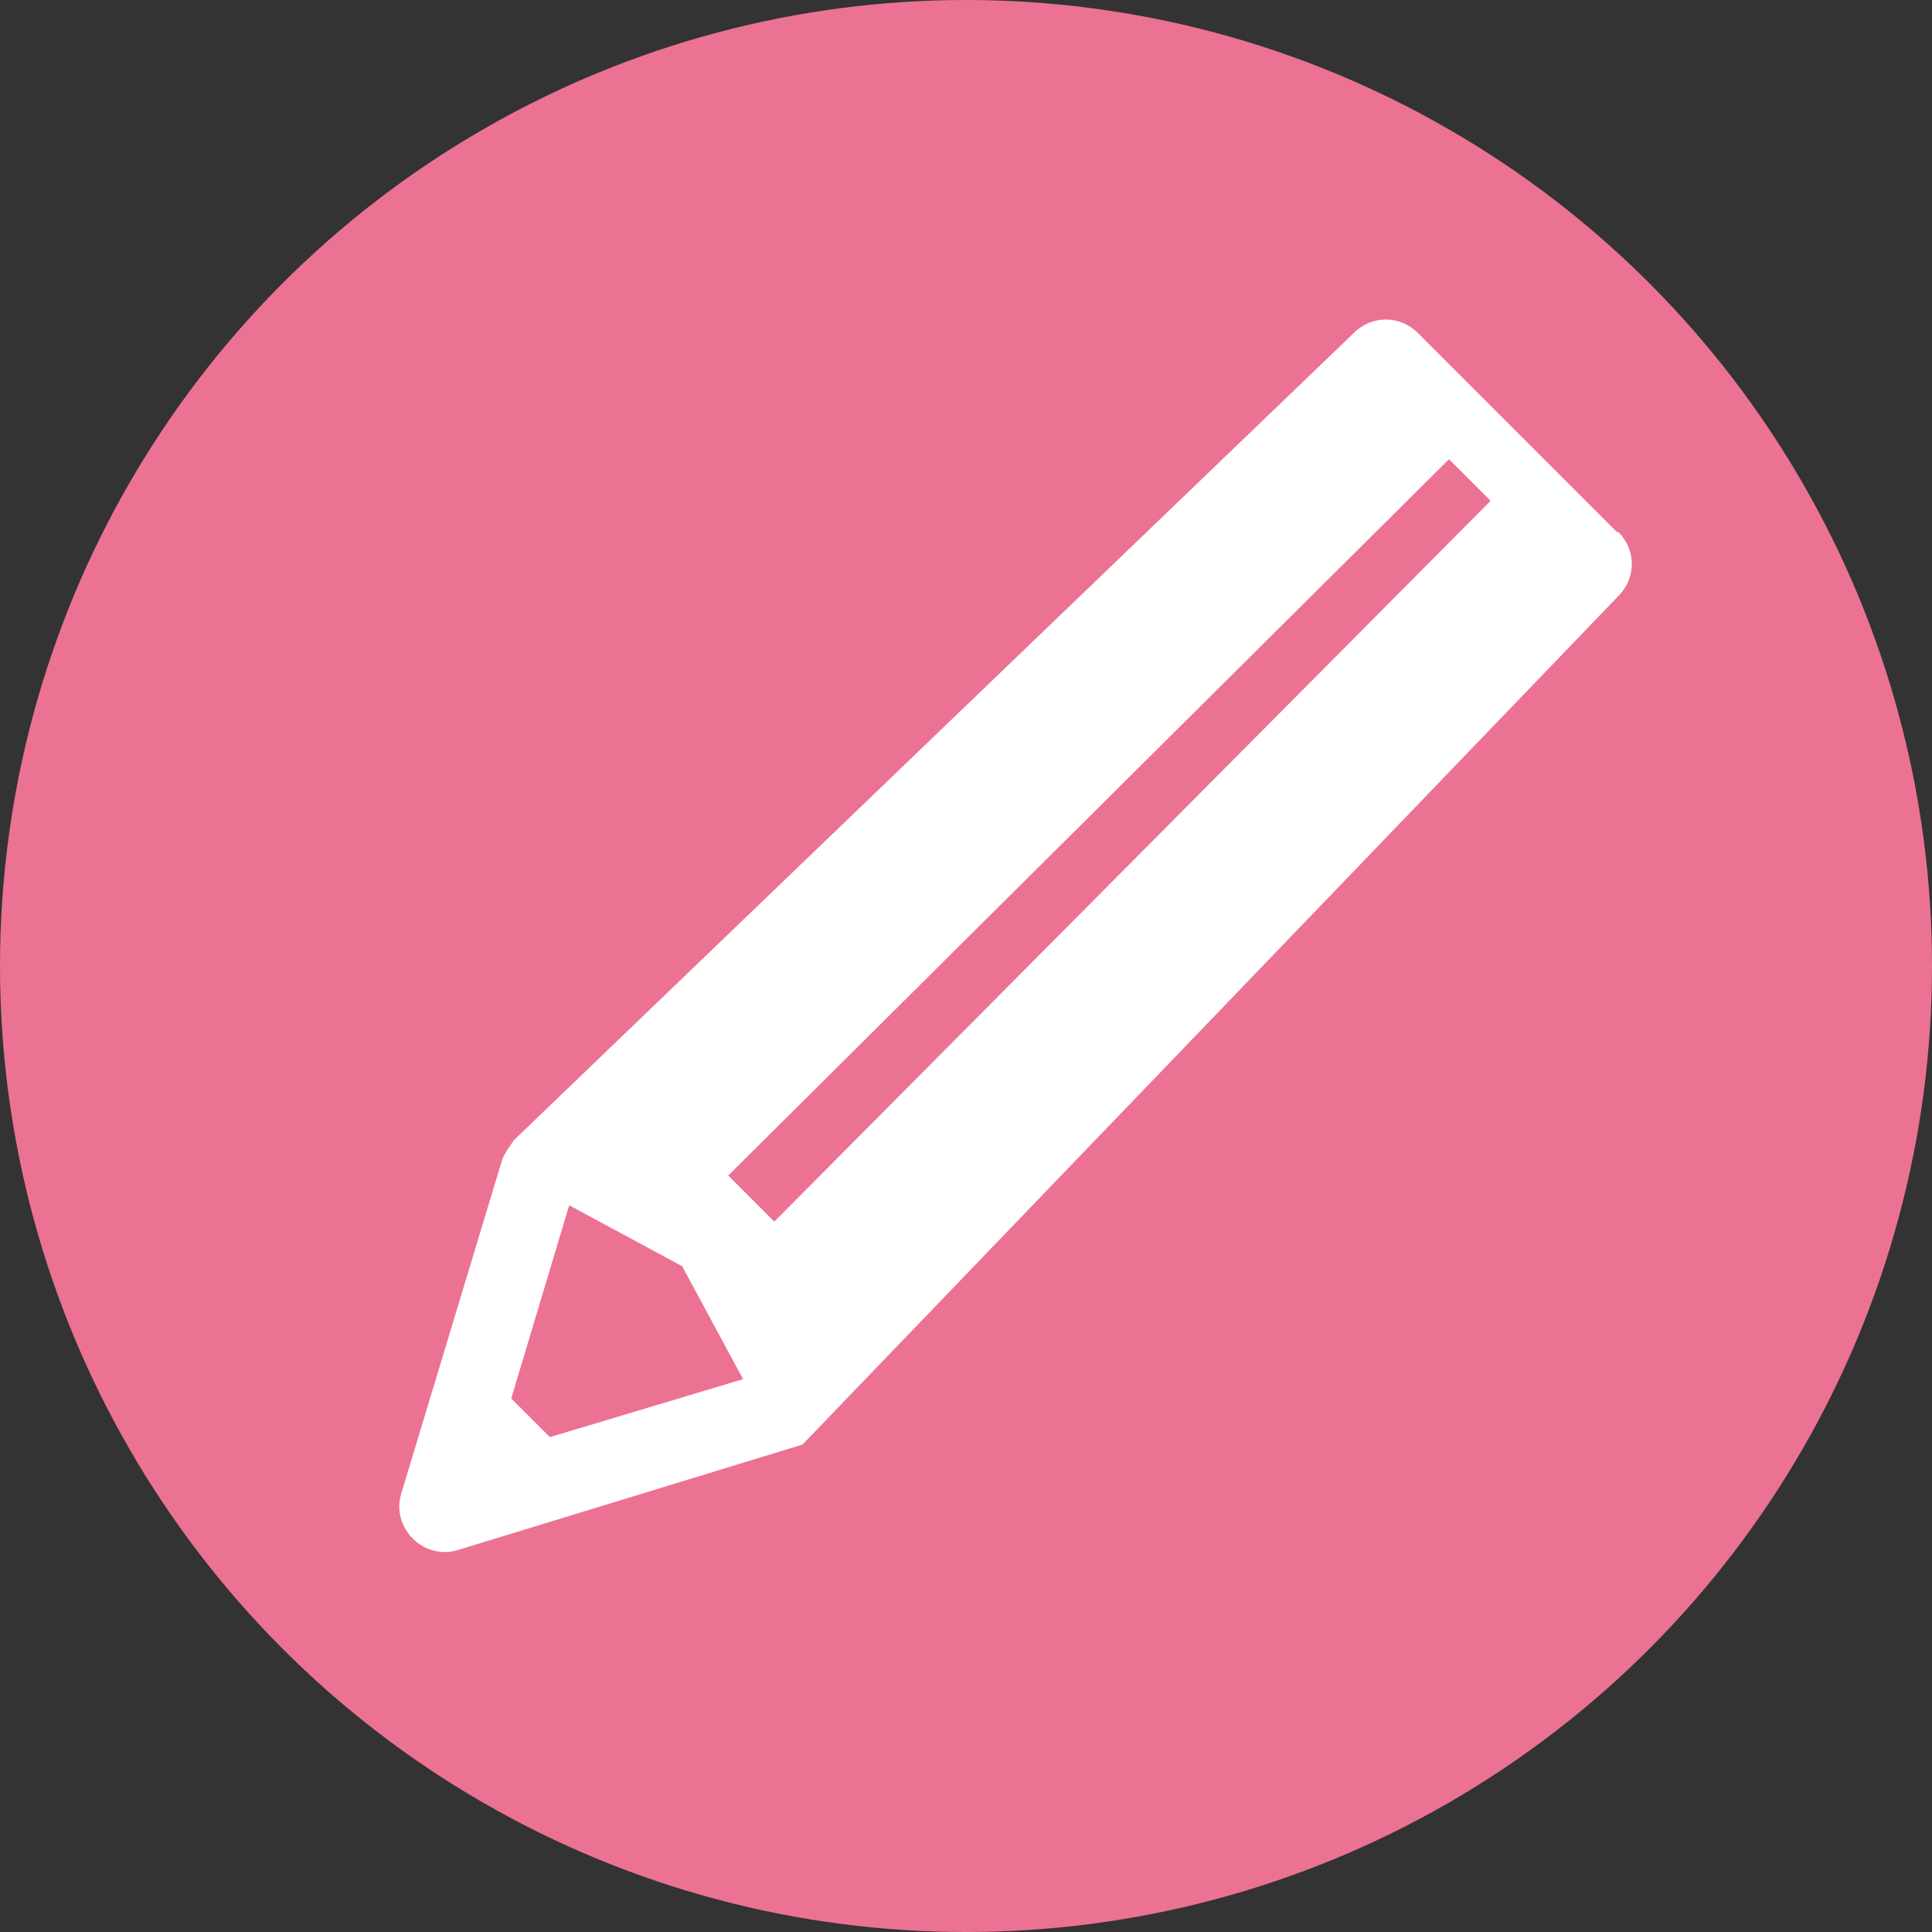
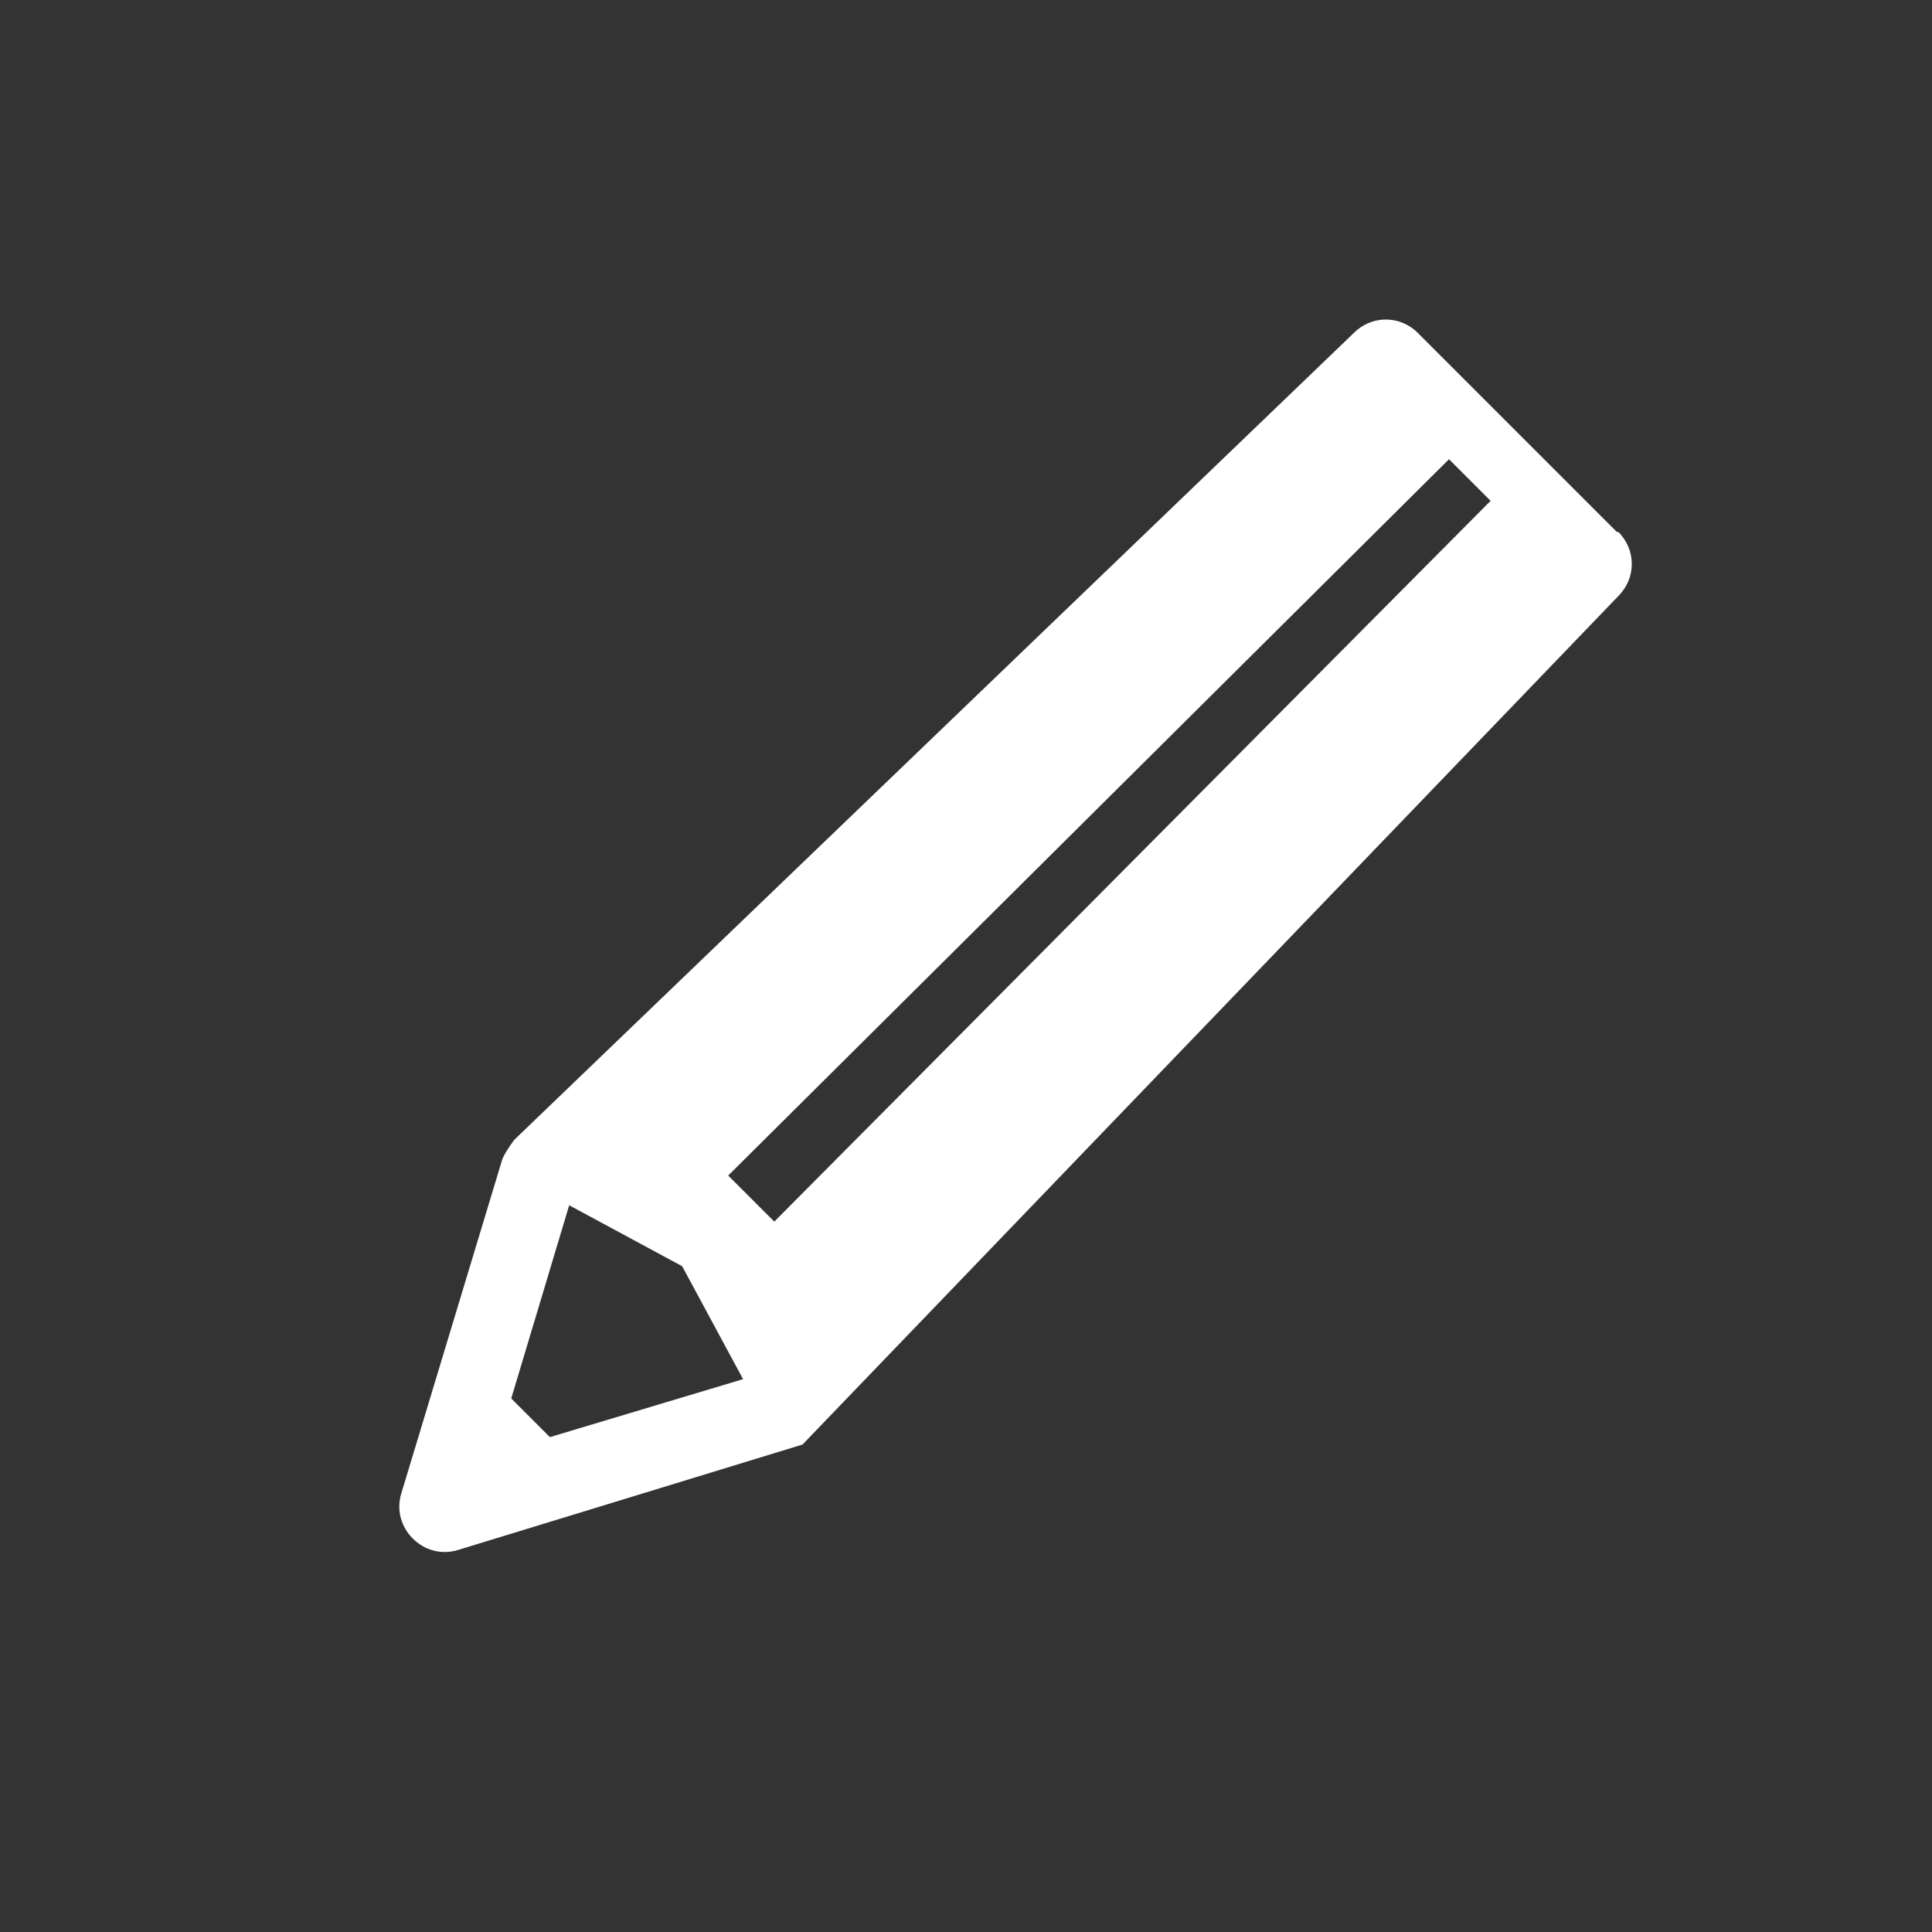
<svg xmlns="http://www.w3.org/2000/svg" id="_レイヤー_2" data-name="レイヤー 2" viewBox="0 0 13 13">
  <rect x="0" y="0" width="13" height="13" fill="#333333" stroke="none" />
  <defs>
    <style>
      .cls-1 {
        fill: #fff;
      }

      .cls-1, .cls-2 {
        stroke-width: 0px;
      }

      .cls-2 {
        fill: #ec7293;
      }
    </style>
  </defs>
  <g id="_レイヤー_1-2" data-name="レイヤー 1">
-     <circle class="cls-2" cx="6.5" cy="6.5" r="6.5" />
    <path class="cls-1" d="m10.88,3.58l-1.34-1.34c-.12-.12-.31-.12-.43,0L3.46,7.67s-.06.08-.08.13l-.68,2.25c-.07.23.15.45.38.38l2.32-.71h0l5.49-5.71c.12-.12.12-.31,0-.43Zm-7.17,6.1l-.27-.27.39-1.3.76.41.41.76-1.3.39Zm6.32-6.31l-4.82,4.85-.31-.31,4.85-4.82.28.28h0Z" />
  </g>
</svg>